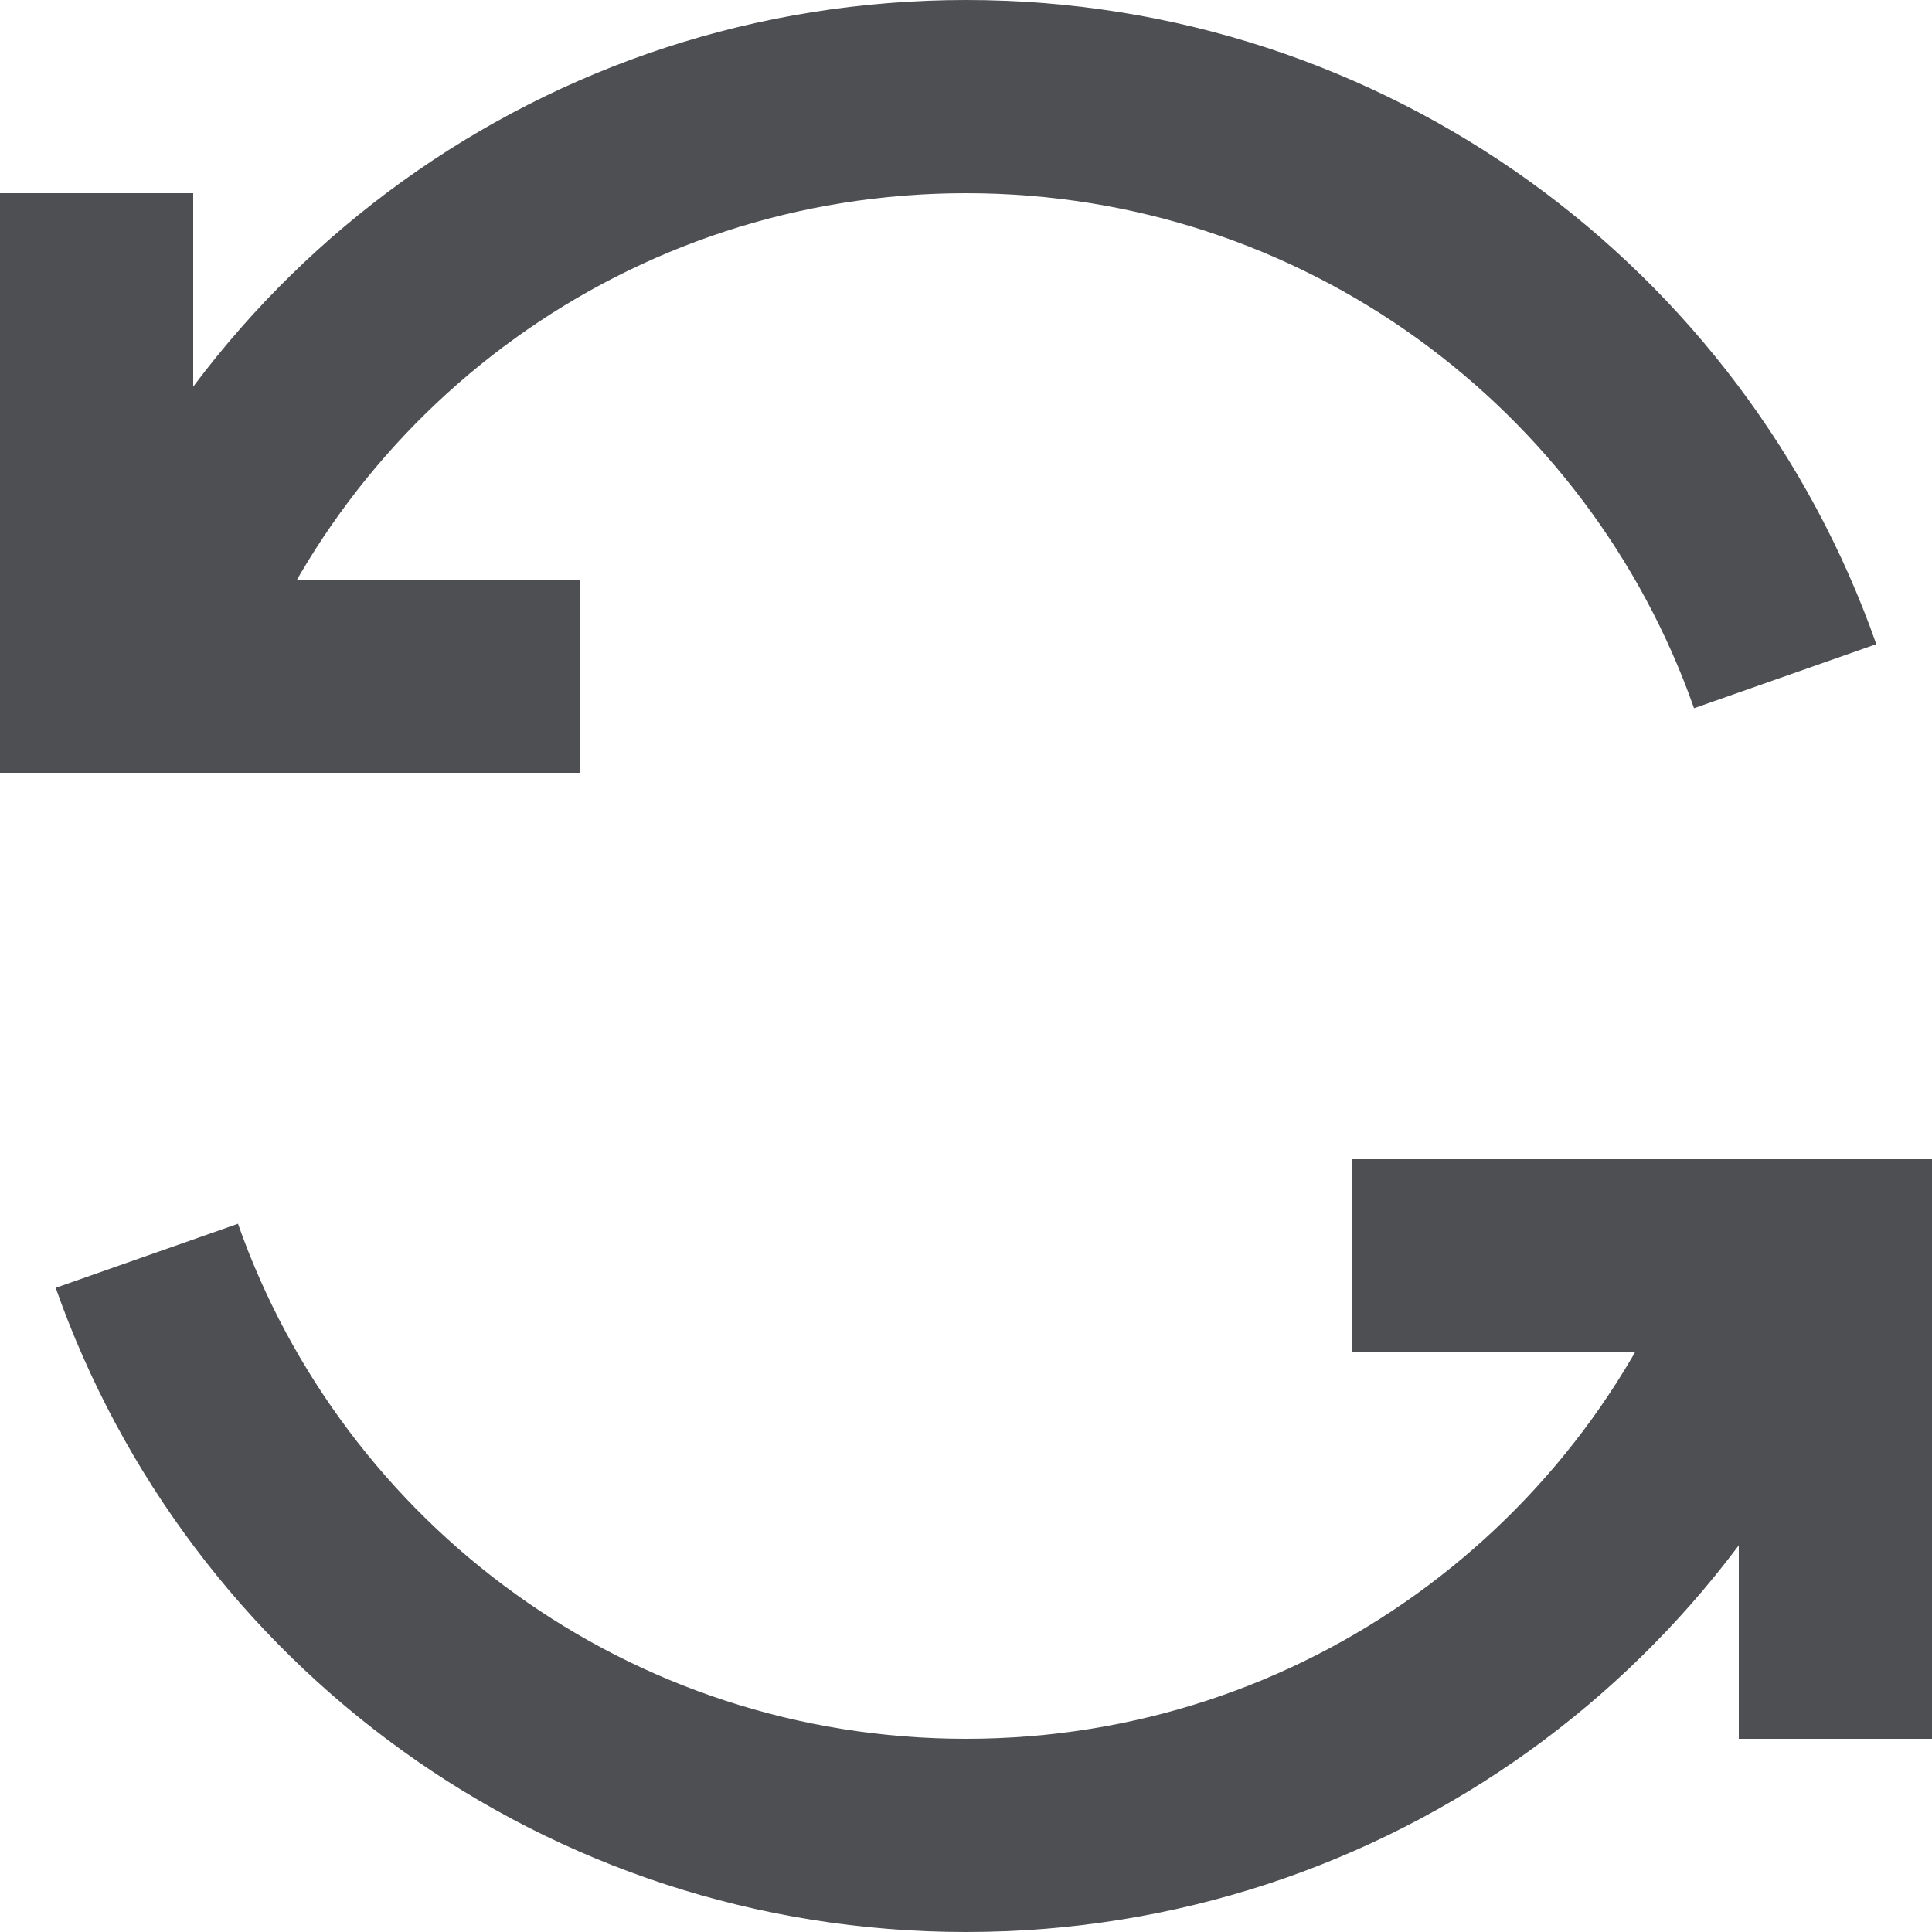
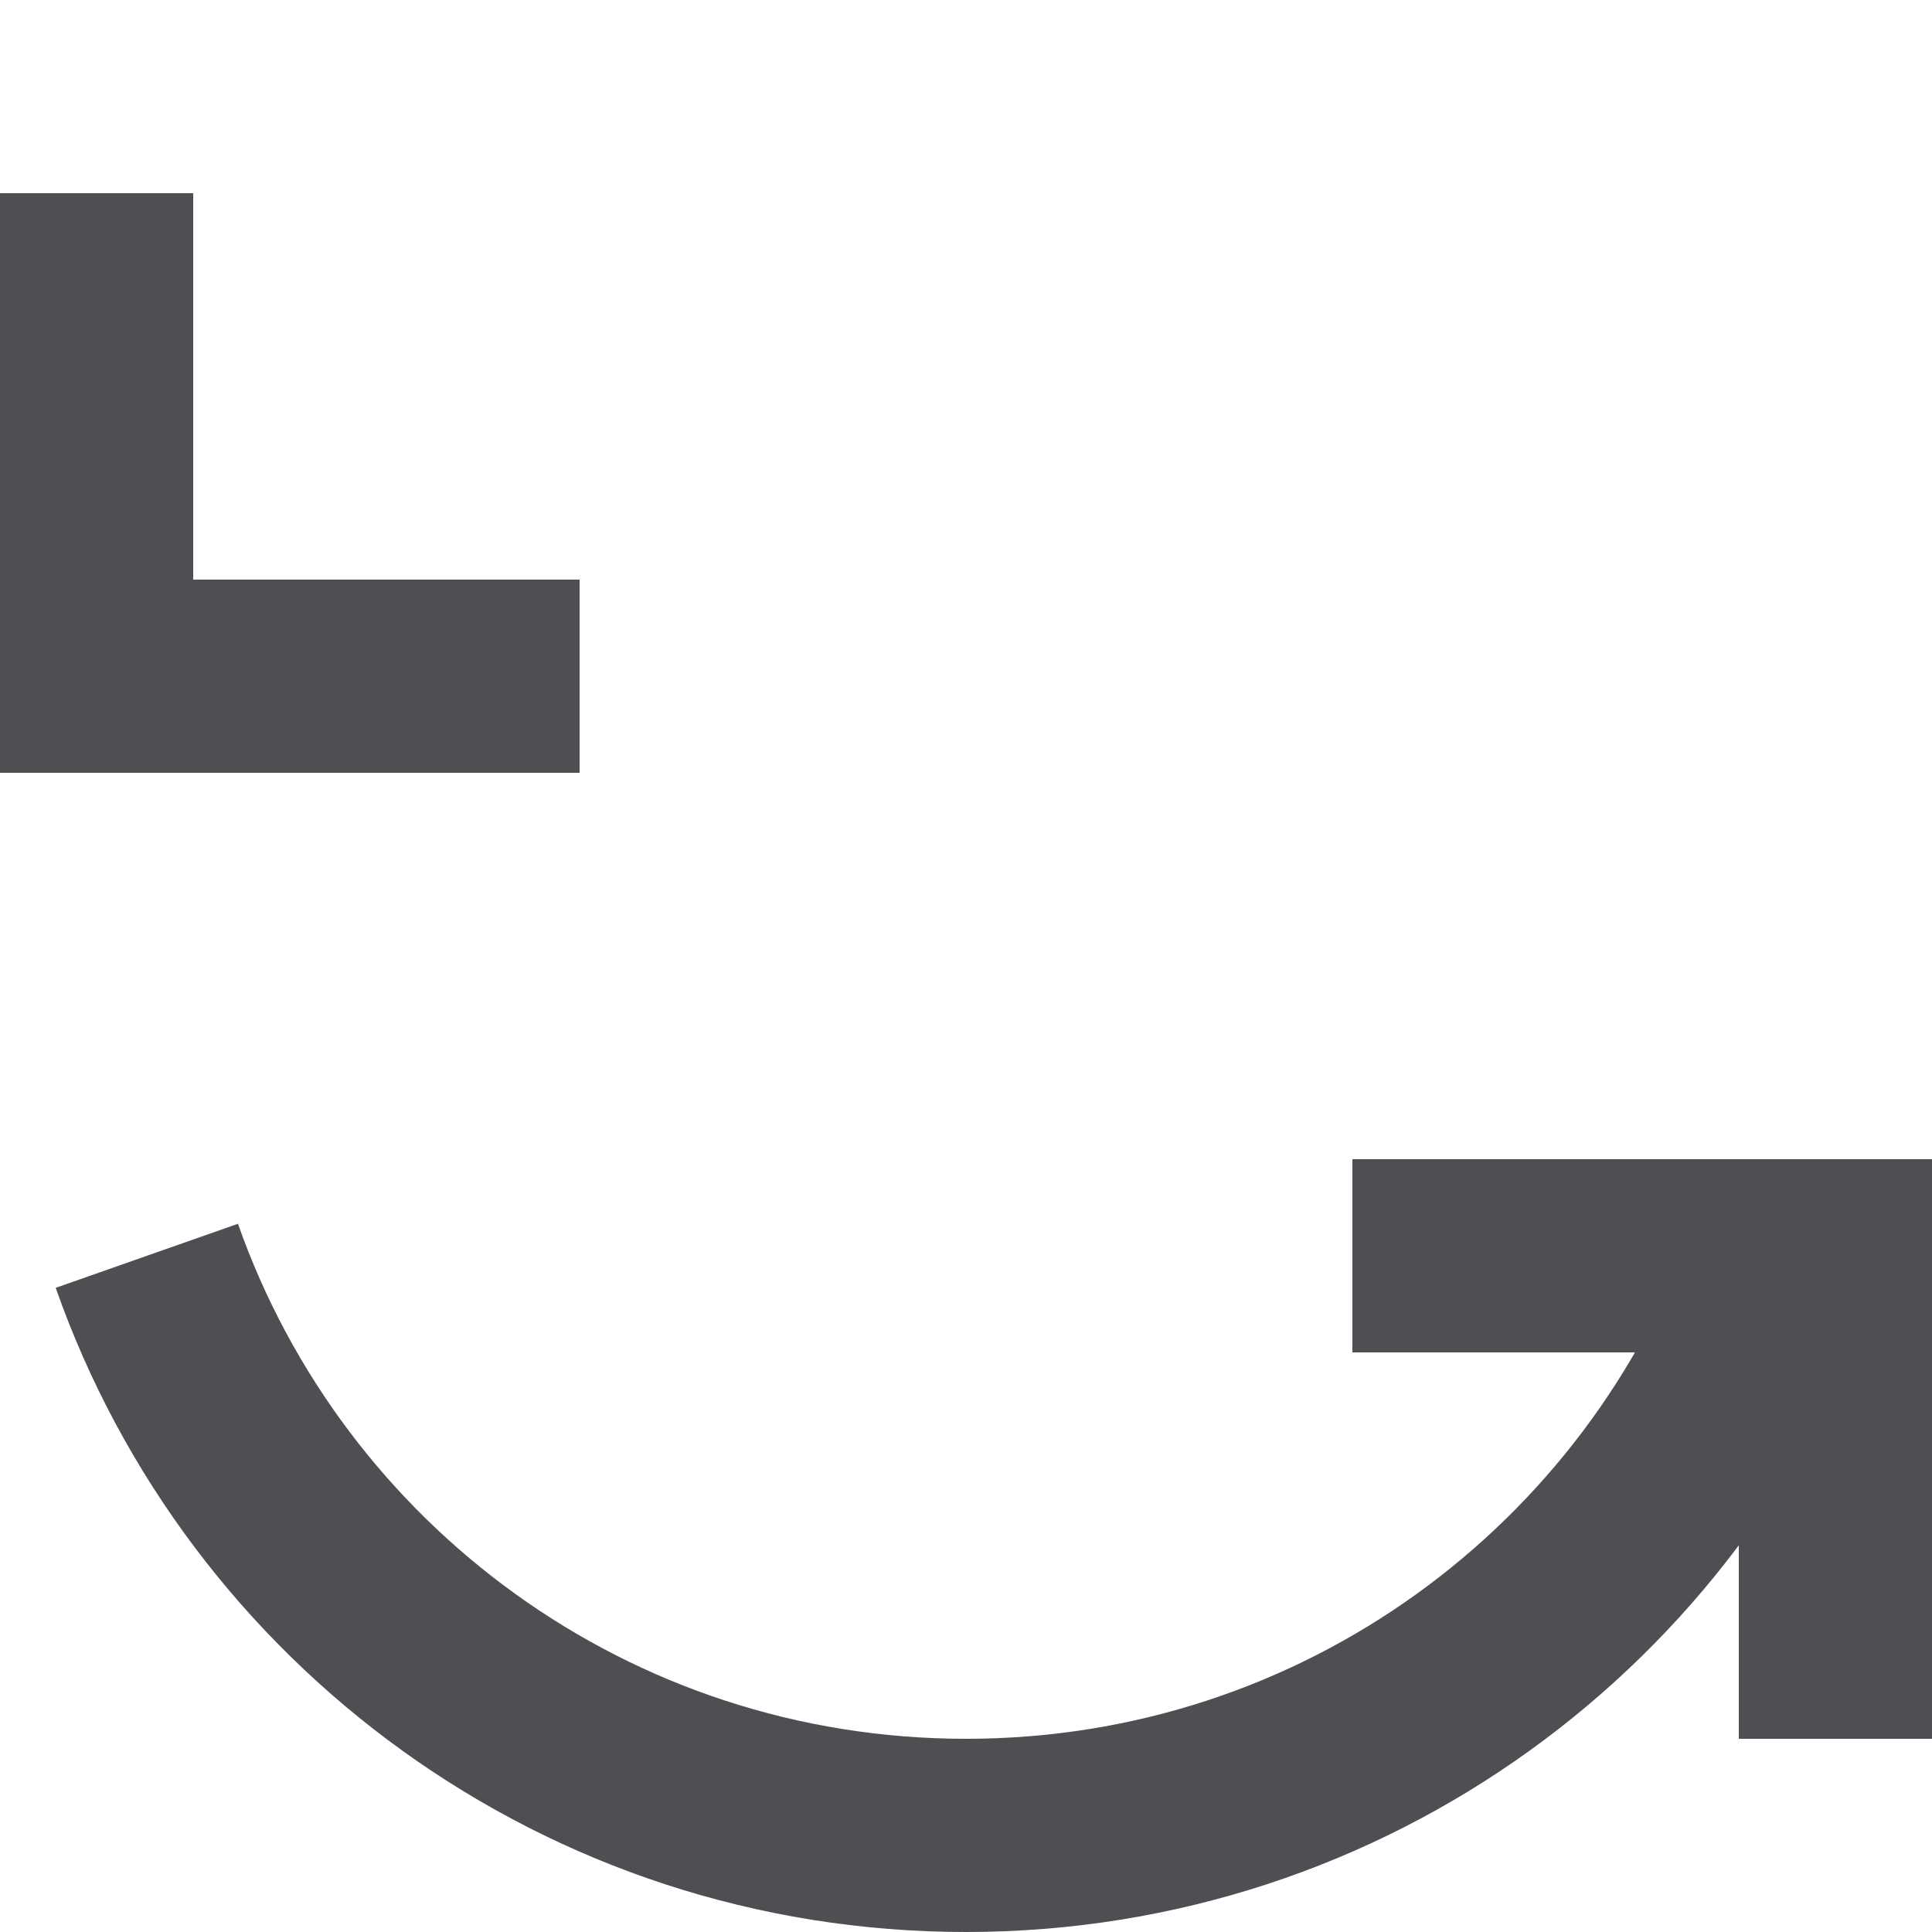
<svg xmlns="http://www.w3.org/2000/svg" width="20" height="20" viewBox="0 0 20 20" fill="none">
-   <path d="M1.52 7C2.75 3.5 6.08 1 10 1C13.919 1 17.25 3.5 18.48 7" stroke="#4D4F53" stroke-width="2" stroke-miterlimit="10" />
  <path d="M1 2V7H6" stroke="#4D4F53" stroke-width="2" stroke-miterlimit="10" />
  <path d="M18.48 13C17.25 16.5 13.919 19 10 19C6.08 19 2.75 16.5 1.52 13" stroke="#4D4F53" stroke-width="2" stroke-miterlimit="10" />
  <path d="M19 18V13H14" stroke="#4D4F53" stroke-width="2" stroke-miterlimit="10" />
</svg>